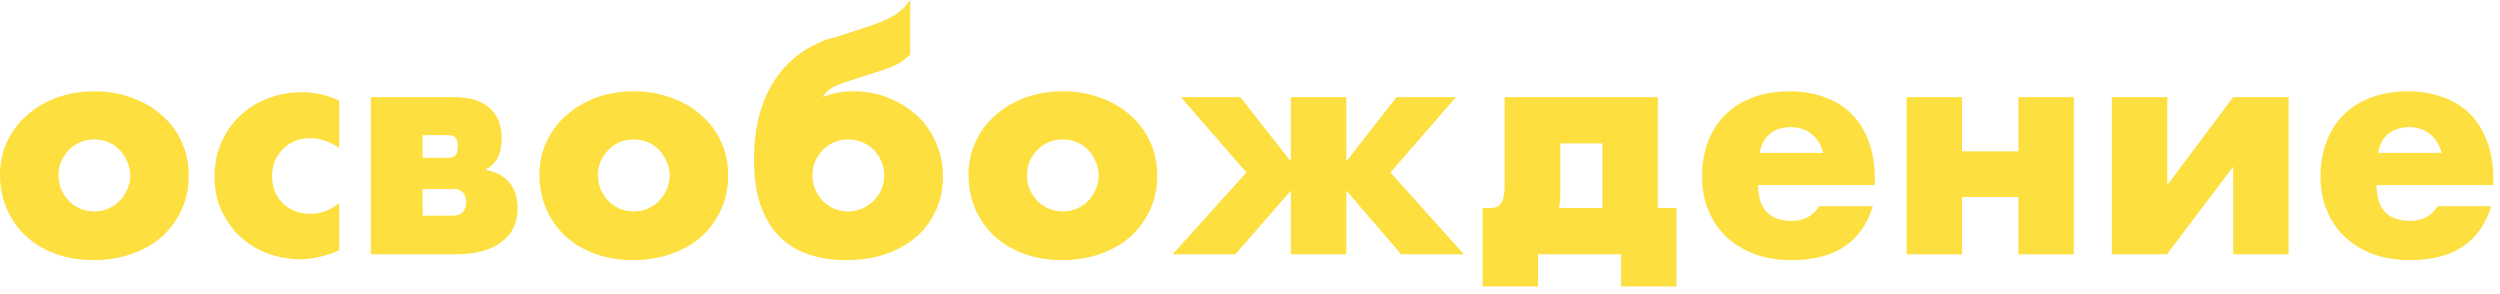
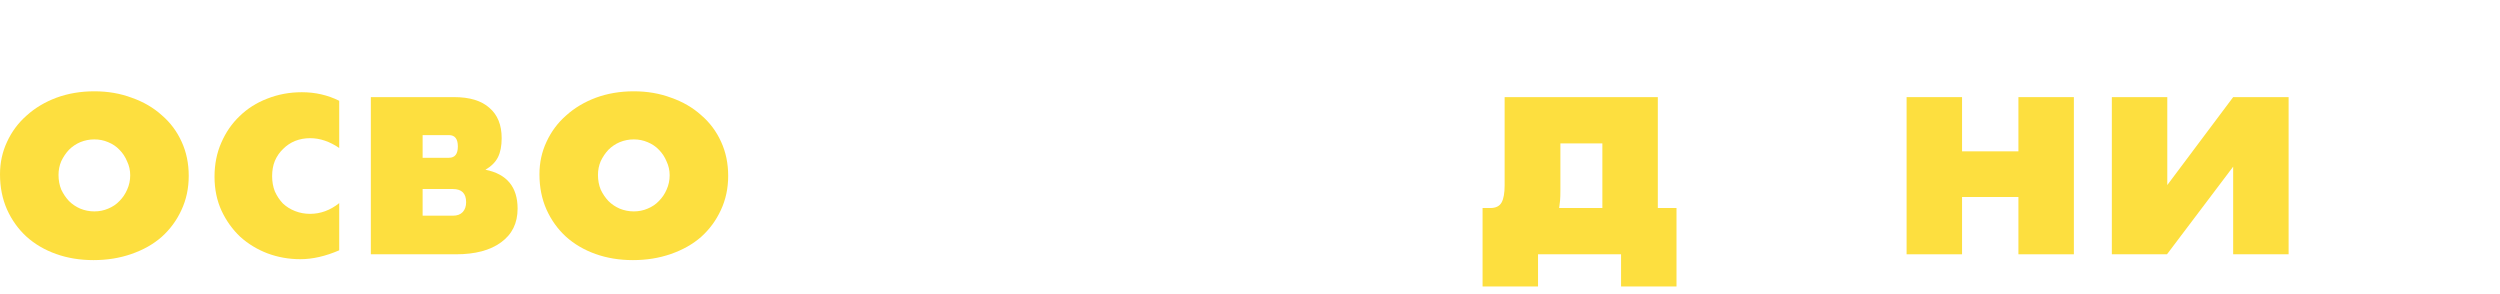
<svg xmlns="http://www.w3.org/2000/svg" width="204" height="24" viewBox="0 0 204 24" fill="none">
  <path d="M4.775 14.275C4.775 14.708 4.85 15.108 5 15.475C5.167 15.825 5.375 16.133 5.625 16.4C5.892 16.667 6.2 16.875 6.55 17.025C6.917 17.175 7.3 17.25 7.7 17.25C8.1 17.25 8.475 17.175 8.825 17.025C9.192 16.875 9.5 16.667 9.75 16.4C10.017 16.133 10.225 15.825 10.375 15.475C10.542 15.108 10.625 14.717 10.625 14.3C10.625 13.9 10.542 13.525 10.375 13.175C10.225 12.808 10.017 12.492 9.75 12.225C9.5 11.958 9.192 11.75 8.825 11.6C8.475 11.45 8.1 11.375 7.7 11.375C7.3 11.375 6.917 11.45 6.55 11.6C6.2 11.75 5.892 11.958 5.625 12.225C5.375 12.492 5.167 12.8 5 13.15C4.85 13.5 4.775 13.875 4.775 14.275ZM0 14.225C0 13.275 0.192 12.392 0.575 11.575C0.958 10.742 1.492 10.025 2.175 9.425C2.858 8.808 3.667 8.325 4.6 7.975C5.55 7.625 6.583 7.45 7.7 7.45C8.8 7.45 9.817 7.625 10.75 7.975C11.7 8.308 12.517 8.783 13.2 9.4C13.9 10 14.442 10.725 14.825 11.575C15.208 12.408 15.4 13.333 15.4 14.35C15.4 15.367 15.2 16.3 14.8 17.15C14.417 17.983 13.883 18.708 13.2 19.325C12.517 19.925 11.692 20.392 10.725 20.725C9.775 21.058 8.742 21.225 7.625 21.225C6.525 21.225 5.508 21.058 4.575 20.725C3.642 20.392 2.833 19.917 2.15 19.3C1.483 18.683 0.958 17.95 0.575 17.1C0.192 16.233 0 15.275 0 14.225Z" fill="#FDDF3F" />
  <path d="M27.68 12.075C26.897 11.542 26.105 11.275 25.305 11.275C24.872 11.275 24.463 11.35 24.08 11.5C23.713 11.65 23.388 11.867 23.105 12.15C22.822 12.417 22.596 12.742 22.43 13.125C22.28 13.492 22.205 13.908 22.205 14.375C22.205 14.825 22.28 15.242 22.43 15.625C22.596 15.992 22.813 16.317 23.08 16.6C23.363 16.867 23.697 17.075 24.08 17.225C24.463 17.375 24.872 17.45 25.305 17.45C26.155 17.45 26.947 17.158 27.68 16.575V20.425C26.563 20.908 25.505 21.15 24.505 21.15C23.572 21.15 22.68 20.992 21.83 20.675C20.997 20.358 20.255 19.908 19.605 19.325C18.971 18.725 18.463 18.017 18.08 17.2C17.697 16.367 17.505 15.442 17.505 14.425C17.505 13.408 17.688 12.483 18.055 11.65C18.422 10.8 18.922 10.075 19.555 9.475C20.188 8.858 20.938 8.383 21.805 8.05C22.688 7.7 23.63 7.525 24.63 7.525C25.73 7.525 26.747 7.758 27.68 8.225V12.075Z" fill="#FDDF3F" />
  <path d="M36.961 17.6C37.311 17.6 37.577 17.5 37.761 17.3C37.944 17.1 38.036 16.833 38.036 16.5C38.036 15.783 37.677 15.425 36.961 15.425H34.486V17.6H36.961ZM36.636 12.875C37.119 12.875 37.361 12.567 37.361 11.95C37.361 11.333 37.119 11.025 36.636 11.025H34.486V12.875H36.636ZM30.261 7.925H37.061C38.327 7.925 39.286 8.217 39.936 8.8C40.602 9.367 40.936 10.192 40.936 11.275C40.936 11.908 40.836 12.425 40.636 12.825C40.436 13.225 40.094 13.567 39.611 13.85C41.361 14.2 42.236 15.258 42.236 17.025C42.236 18.208 41.786 19.125 40.886 19.775C40.002 20.425 38.777 20.75 37.211 20.75H30.261V7.925Z" fill="#FDDF3F" />
  <path d="M48.794 14.275C48.794 14.708 48.869 15.108 49.019 15.475C49.185 15.825 49.394 16.133 49.644 16.4C49.91 16.667 50.219 16.875 50.569 17.025C50.935 17.175 51.319 17.25 51.719 17.25C52.119 17.25 52.494 17.175 52.844 17.025C53.21 16.875 53.519 16.667 53.769 16.4C54.035 16.133 54.244 15.825 54.394 15.475C54.56 15.108 54.644 14.717 54.644 14.3C54.644 13.9 54.56 13.525 54.394 13.175C54.244 12.808 54.035 12.492 53.769 12.225C53.519 11.958 53.21 11.75 52.844 11.6C52.494 11.45 52.119 11.375 51.719 11.375C51.319 11.375 50.935 11.45 50.569 11.6C50.219 11.75 49.91 11.958 49.644 12.225C49.394 12.492 49.185 12.8 49.019 13.15C48.869 13.5 48.794 13.875 48.794 14.275ZM44.019 14.225C44.019 13.275 44.21 12.392 44.594 11.575C44.977 10.742 45.51 10.025 46.194 9.425C46.877 8.808 47.685 8.325 48.619 7.975C49.569 7.625 50.602 7.45 51.719 7.45C52.819 7.45 53.835 7.625 54.769 7.975C55.719 8.308 56.535 8.783 57.219 9.4C57.919 10 58.46 10.725 58.844 11.575C59.227 12.408 59.419 13.333 59.419 14.35C59.419 15.367 59.219 16.3 58.819 17.15C58.435 17.983 57.902 18.708 57.219 19.325C56.535 19.925 55.71 20.392 54.744 20.725C53.794 21.058 52.76 21.225 51.644 21.225C50.544 21.225 49.527 21.058 48.594 20.725C47.66 20.392 46.852 19.917 46.169 19.3C45.502 18.683 44.977 17.95 44.594 17.1C44.21 16.233 44.019 15.275 44.019 14.225Z" fill="#FDDF3F" />
-   <path d="M69.223 11.375C68.823 11.375 68.44 11.45 68.073 11.6C67.723 11.75 67.415 11.958 67.148 12.225C66.898 12.492 66.69 12.8 66.523 13.15C66.373 13.5 66.298 13.883 66.298 14.3C66.298 14.7 66.373 15.083 66.523 15.45C66.673 15.8 66.873 16.108 67.123 16.375C67.39 16.642 67.698 16.858 68.048 17.025C68.415 17.175 68.807 17.25 69.223 17.25C69.623 17.25 69.998 17.175 70.348 17.025C70.715 16.858 71.032 16.642 71.298 16.375C71.565 16.108 71.773 15.8 71.923 15.45C72.073 15.083 72.148 14.7 72.148 14.3C72.148 13.9 72.073 13.525 71.923 13.175C71.773 12.808 71.565 12.492 71.298 12.225C71.032 11.958 70.715 11.75 70.348 11.6C69.998 11.45 69.623 11.375 69.223 11.375ZM74.273 4.45C74.04 4.667 73.823 4.85 73.623 5C73.44 5.133 73.215 5.258 72.948 5.375C72.682 5.492 72.348 5.617 71.948 5.75C71.548 5.883 71.023 6.05 70.373 6.25C69.807 6.433 69.348 6.583 68.998 6.7C68.648 6.817 68.365 6.925 68.148 7.025C67.932 7.125 67.757 7.233 67.623 7.35C67.507 7.45 67.39 7.575 67.273 7.725L67.123 7.925C67.507 7.775 67.89 7.658 68.273 7.575C68.673 7.492 69.123 7.45 69.623 7.45C70.64 7.45 71.59 7.625 72.473 7.975C73.373 8.325 74.157 8.808 74.823 9.425C75.49 10.042 76.007 10.775 76.373 11.625C76.757 12.475 76.948 13.408 76.948 14.425C76.948 15.408 76.757 16.317 76.373 17.15C76.007 17.983 75.482 18.7 74.798 19.3C74.115 19.9 73.282 20.375 72.298 20.725C71.315 21.058 70.215 21.225 68.998 21.225C67.882 21.225 66.865 21.067 65.948 20.75C65.032 20.433 64.24 19.942 63.573 19.275C62.923 18.608 62.415 17.758 62.048 16.725C61.698 15.675 61.523 14.425 61.523 12.975C61.523 10.642 61.99 8.658 62.923 7.025C63.857 5.375 65.207 4.175 66.973 3.425C67.19 3.325 67.365 3.258 67.498 3.225C67.632 3.175 67.773 3.133 67.923 3.1C68.09 3.05 68.29 2.992 68.523 2.925C68.773 2.842 69.132 2.725 69.598 2.575C70.332 2.342 70.948 2.133 71.448 1.95C71.948 1.767 72.373 1.583 72.723 1.4C73.073 1.2 73.365 0.992 73.598 0.775C73.832 0.558 74.057 0.3 74.273 0V4.45Z" fill="#FDDF3F" />
-   <path d="M83.803 14.275C83.803 14.708 83.878 15.108 84.028 15.475C84.195 15.825 84.403 16.133 84.653 16.4C84.92 16.667 85.228 16.875 85.578 17.025C85.945 17.175 86.328 17.25 86.728 17.25C87.128 17.25 87.503 17.175 87.853 17.025C88.22 16.875 88.528 16.667 88.778 16.4C89.045 16.133 89.253 15.825 89.403 15.475C89.57 15.108 89.653 14.717 89.653 14.3C89.653 13.9 89.57 13.525 89.403 13.175C89.253 12.808 89.045 12.492 88.778 12.225C88.528 11.958 88.22 11.75 87.853 11.6C87.503 11.45 87.128 11.375 86.728 11.375C86.328 11.375 85.945 11.45 85.578 11.6C85.228 11.75 84.92 11.958 84.653 12.225C84.403 12.492 84.195 12.8 84.028 13.15C83.878 13.5 83.803 13.875 83.803 14.275ZM79.028 14.225C79.028 13.275 79.22 12.392 79.603 11.575C79.987 10.742 80.52 10.025 81.203 9.425C81.887 8.808 82.695 8.325 83.628 7.975C84.578 7.625 85.612 7.45 86.728 7.45C87.828 7.45 88.845 7.625 89.778 7.975C90.728 8.308 91.545 8.783 92.228 9.4C92.928 10 93.47 10.725 93.853 11.575C94.237 12.408 94.428 13.333 94.428 14.35C94.428 15.367 94.228 16.3 93.828 17.15C93.445 17.983 92.912 18.708 92.228 19.325C91.545 19.925 90.72 20.392 89.753 20.725C88.803 21.058 87.77 21.225 86.653 21.225C85.553 21.225 84.537 21.058 83.603 20.725C82.67 20.392 81.862 19.917 81.178 19.3C80.512 18.683 79.987 17.95 79.603 17.1C79.22 16.233 79.028 15.275 79.028 14.225Z" fill="#FDDF3F" />
-   <path d="M113.958 7.925H118.808L113.458 14.075L119.458 20.75H114.333L109.858 15.55V20.75H105.333V15.55L100.808 20.75H95.683L101.708 14.075L96.358 7.925H101.208L105.333 13.175V7.925H109.858V13.175L113.958 7.925Z" fill="#FDDF3F" />
  <path d="M130.753 11.7H127.328V15.55C127.328 15.883 127.32 16.15 127.303 16.35C127.286 16.55 127.261 16.758 127.228 16.975H130.753V11.7ZM121.603 16.975C122.053 16.975 122.361 16.825 122.528 16.525C122.695 16.225 122.778 15.758 122.778 15.125V7.925H135.278V16.975H136.803V23.375H132.278V20.75H125.503V23.375H120.978V16.975H121.603Z" fill="#FDDF3F" />
-   <path d="M148.767 12.475C148.617 11.842 148.308 11.333 147.842 10.95C147.375 10.567 146.808 10.375 146.142 10.375C145.442 10.375 144.867 10.558 144.417 10.925C143.983 11.292 143.708 11.808 143.592 12.475H148.767ZM143.467 15.1C143.467 17.05 144.383 18.025 146.217 18.025C147.2 18.025 147.942 17.625 148.442 16.825H152.817C151.933 19.758 149.725 21.225 146.192 21.225C145.108 21.225 144.117 21.067 143.217 20.75C142.317 20.417 141.542 19.95 140.892 19.35C140.258 18.75 139.767 18.033 139.417 17.2C139.067 16.367 138.892 15.433 138.892 14.4C138.892 13.333 139.058 12.375 139.392 11.525C139.725 10.658 140.2 9.925 140.817 9.325C141.433 8.725 142.175 8.267 143.042 7.95C143.925 7.617 144.917 7.45 146.017 7.45C147.1 7.45 148.075 7.617 148.942 7.95C149.808 8.267 150.542 8.733 151.142 9.35C151.742 9.967 152.2 10.725 152.517 11.625C152.833 12.508 152.992 13.508 152.992 14.625V15.1H143.467Z" fill="#FDDF3F" />
  <path d="M164.703 12.35V7.925H169.228V20.75H164.703V16.075H160.103V20.75H155.578V7.925H160.103V12.35H164.703Z" fill="#FDDF3F" />
  <path d="M176.851 7.925V15.1L182.226 7.925H186.751V20.75H182.226V13.6L176.826 20.75H172.326V7.925H176.851Z" fill="#FDDF3F" />
-   <path d="M199.23 12.475C199.08 11.842 198.772 11.333 198.305 10.95C197.839 10.567 197.272 10.375 196.605 10.375C195.905 10.375 195.33 10.558 194.88 10.925C194.447 11.292 194.172 11.808 194.055 12.475H199.23ZM193.93 15.1C193.93 17.05 194.847 18.025 196.68 18.025C197.664 18.025 198.405 17.625 198.905 16.825H203.28C202.397 19.758 200.189 21.225 196.655 21.225C195.572 21.225 194.58 21.067 193.68 20.75C192.78 20.417 192.005 19.95 191.355 19.35C190.722 18.75 190.23 18.033 189.88 17.2C189.53 16.367 189.355 15.433 189.355 14.4C189.355 13.333 189.522 12.375 189.855 11.525C190.189 10.658 190.664 9.925 191.28 9.325C191.897 8.725 192.639 8.267 193.505 7.95C194.389 7.617 195.38 7.45 196.48 7.45C197.564 7.45 198.539 7.617 199.405 7.95C200.272 8.267 201.005 8.733 201.605 9.35C202.205 9.967 202.664 10.725 202.98 11.625C203.297 12.508 203.455 13.508 203.455 14.625V15.1H193.93Z" fill="#FDDF3F" />
</svg>